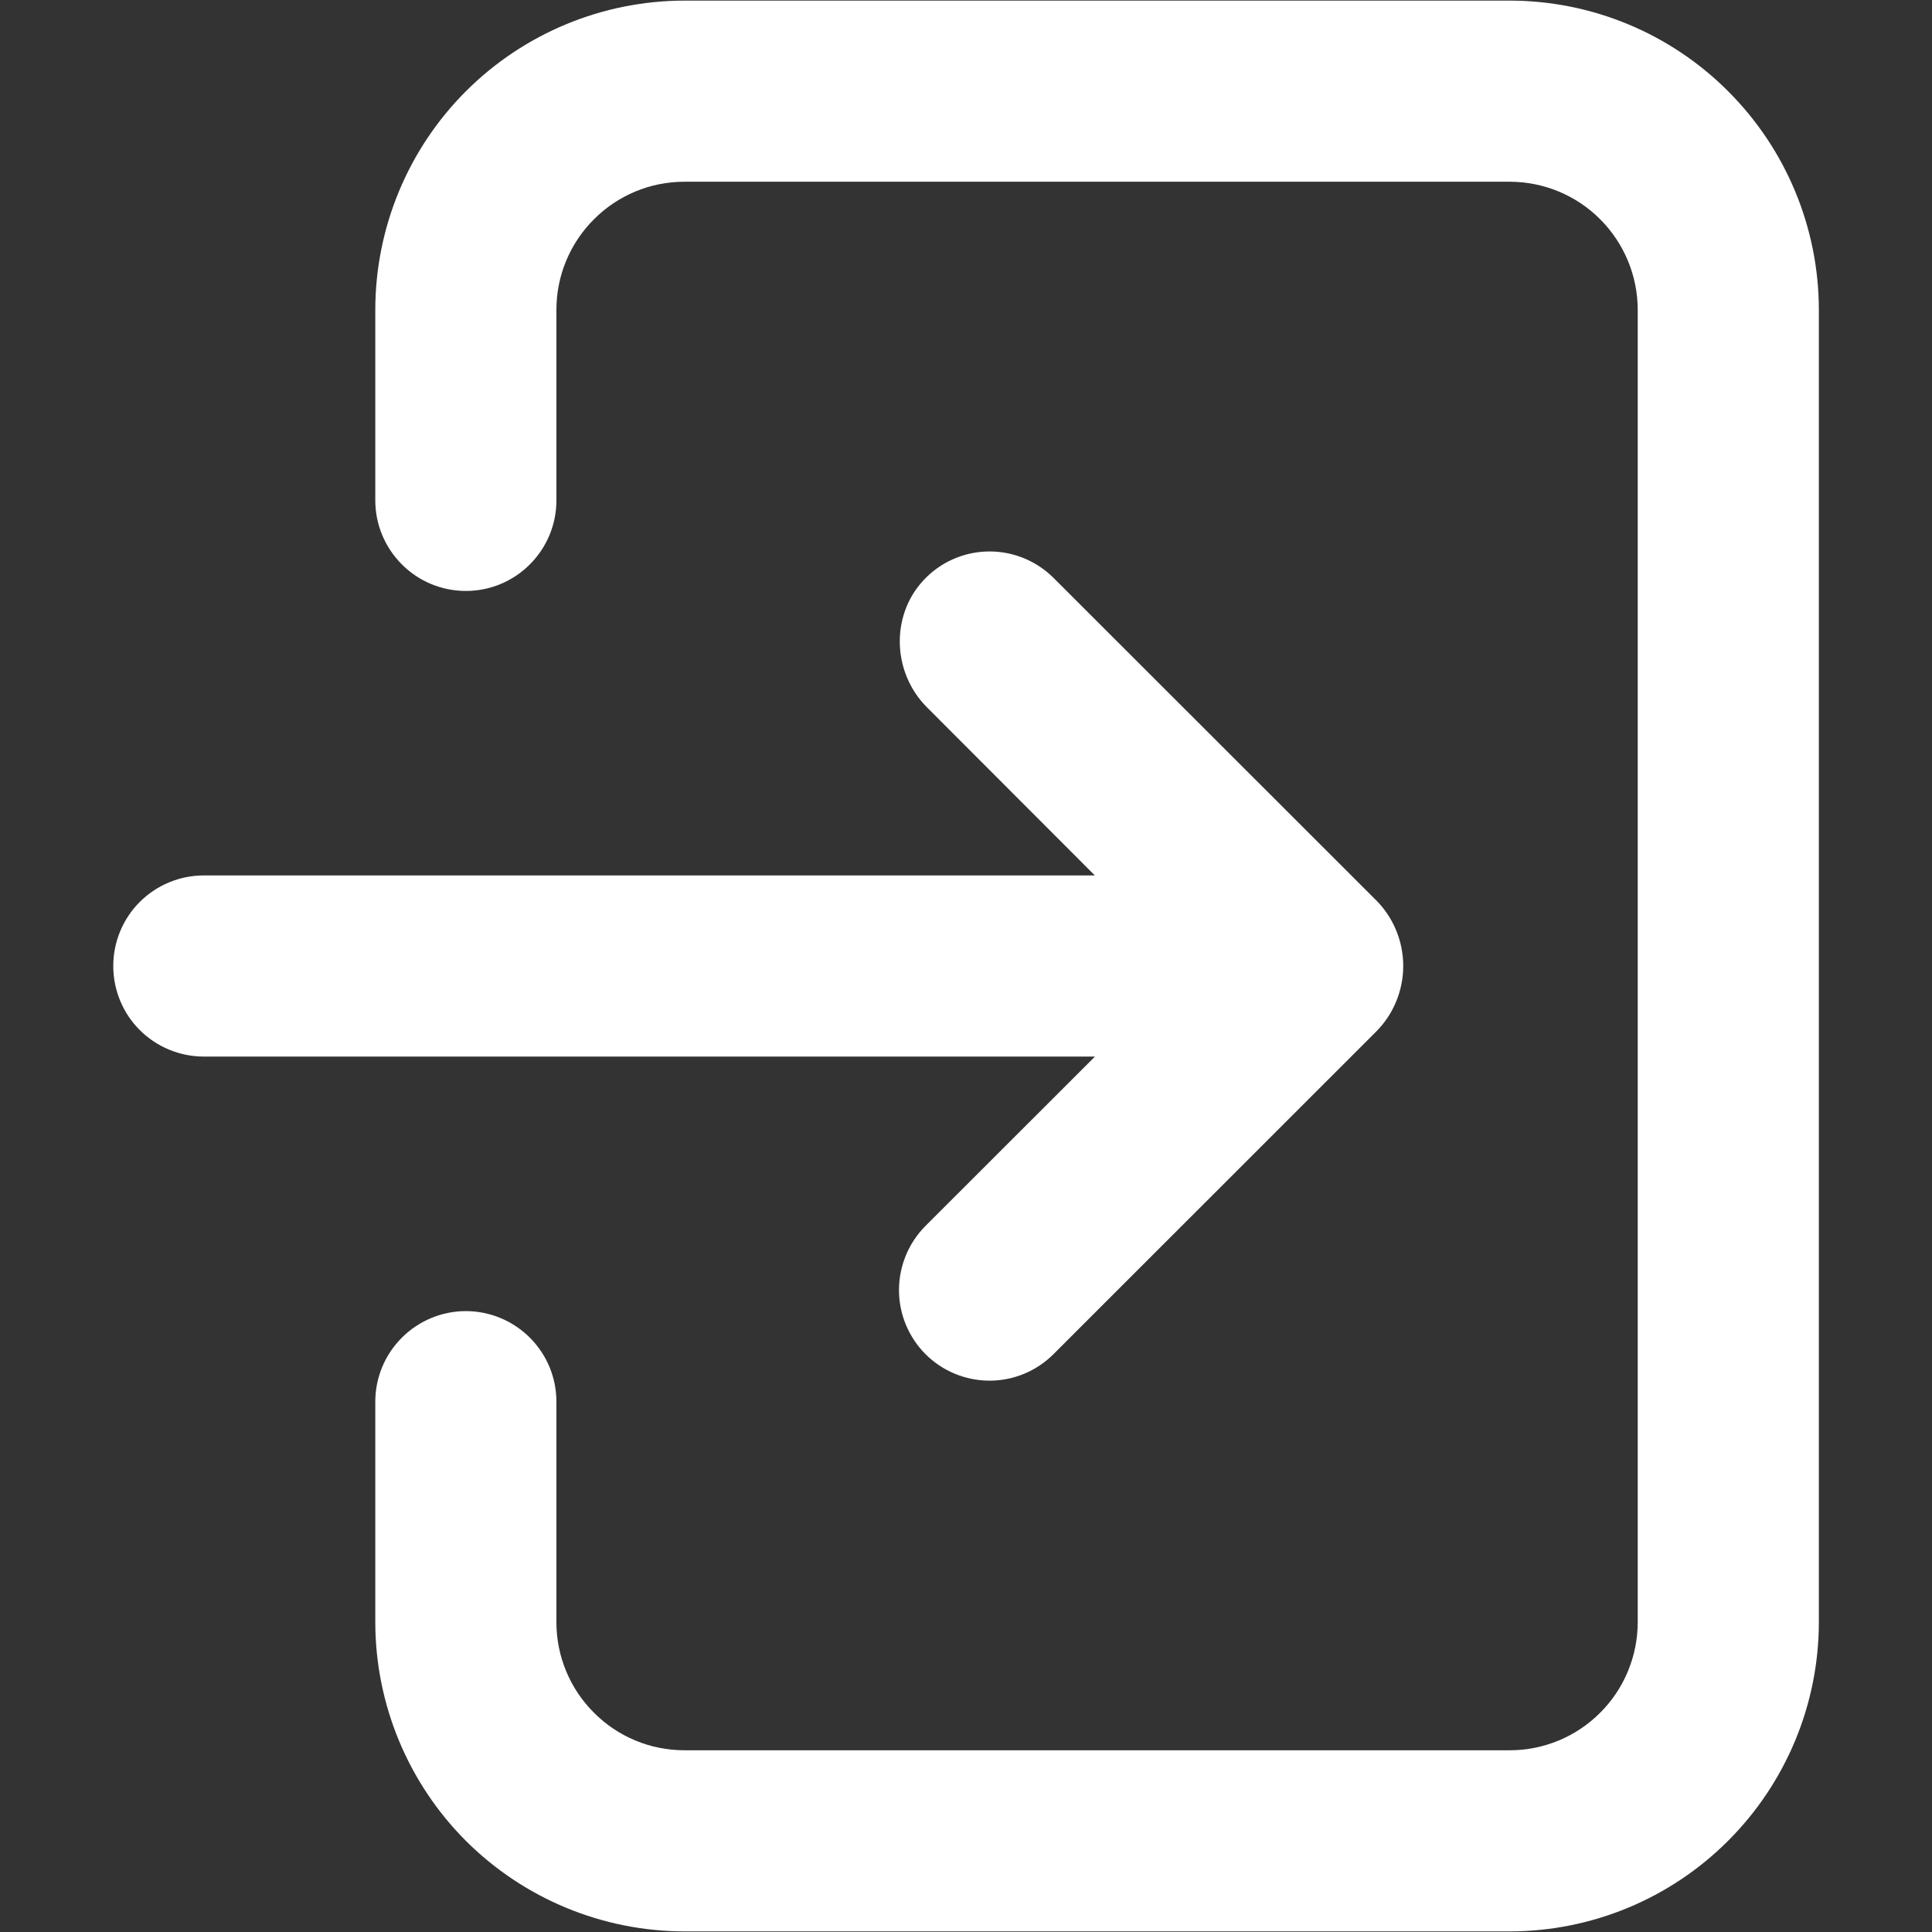
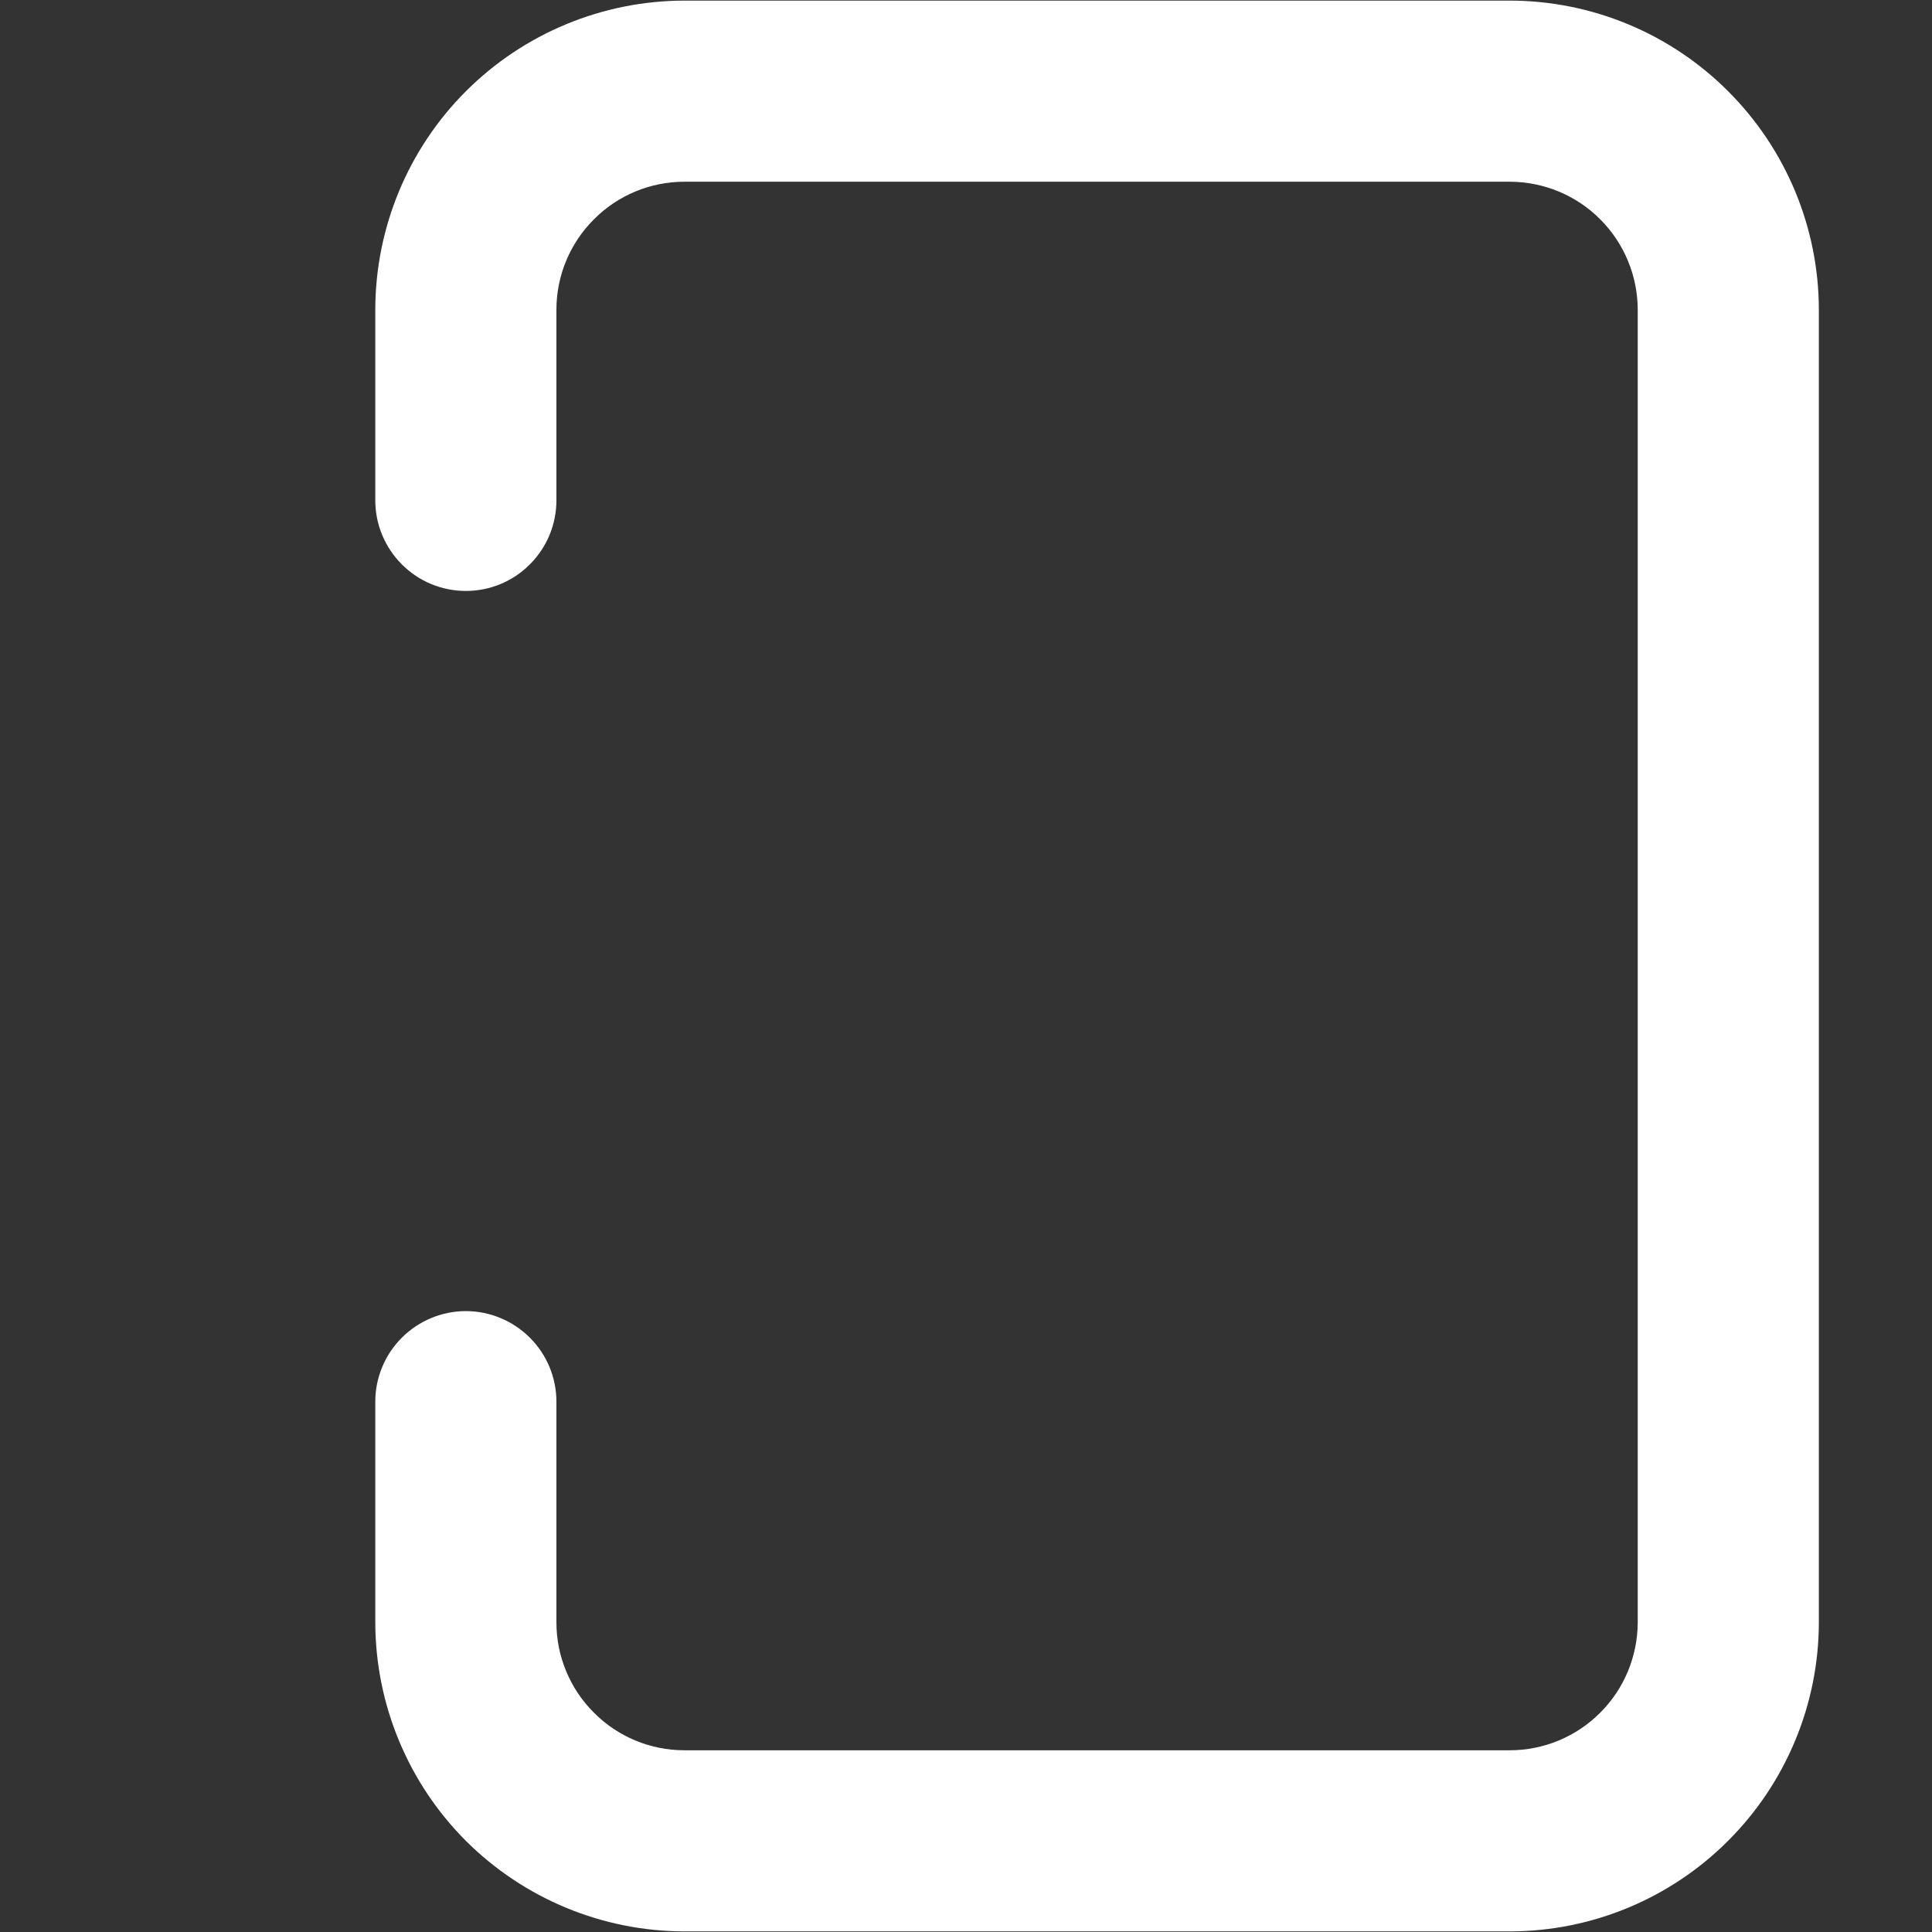
<svg xmlns="http://www.w3.org/2000/svg" width="16" height="16" viewBox="0 0 16 16" fill="none">
  <rect x="0" y="0" width="16" height="16" fill="#333333" stroke="none" />
  <g clip-path="url(#clip0_135_91)">
    <path d="M12.505 0.005H5.667C4.989 0.006 4.338 0.276 3.858 0.756C3.379 1.235 3.109 1.886 3.108 2.564V4.144C3.108 4.343 3.187 4.533 3.328 4.674C3.468 4.815 3.659 4.894 3.858 4.894C4.057 4.894 4.248 4.815 4.388 4.674C4.529 4.533 4.608 4.343 4.608 4.144V2.564C4.608 2.284 4.72 2.014 4.919 1.816C5.117 1.617 5.386 1.505 5.667 1.505H12.505C12.785 1.506 13.054 1.617 13.252 1.816C13.451 2.015 13.562 2.284 13.563 2.564V13.436C13.562 13.716 13.451 13.986 13.252 14.184C13.054 14.383 12.784 14.495 12.504 14.495H5.667C5.386 14.495 5.117 14.383 4.919 14.184C4.72 13.986 4.608 13.716 4.608 13.436V11.608C4.608 11.409 4.529 11.219 4.388 11.078C4.248 10.938 4.057 10.858 3.858 10.858C3.659 10.858 3.468 10.938 3.328 11.078C3.187 11.219 3.108 11.409 3.108 11.608V13.436C3.109 14.114 3.379 14.765 3.858 15.245C4.338 15.724 4.989 15.994 5.667 15.995H12.505C13.183 15.994 13.833 15.724 14.312 15.244C14.792 14.764 15.062 14.114 15.063 13.436V2.564C15.062 1.886 14.792 1.236 14.312 0.756C13.833 0.276 13.183 0.006 12.505 0.005Z" fill="white" />
-     <path d="M11.395 7.454L8.726 4.787C8.587 4.648 8.4 4.569 8.203 4.567C8.007 4.565 7.817 4.64 7.676 4.777C7.373 5.068 7.38 5.562 7.678 5.859L9.067 7.25H1.688C1.489 7.25 1.298 7.329 1.157 7.47C1.017 7.61 0.938 7.801 0.938 8C0.938 8.199 1.017 8.39 1.157 8.53C1.298 8.671 1.489 8.75 1.688 8.75H9.068L7.664 10.153C7.524 10.294 7.445 10.485 7.445 10.684C7.445 10.882 7.524 11.073 7.664 11.214C7.805 11.355 7.996 11.434 8.195 11.434C8.394 11.434 8.584 11.355 8.725 11.214L11.395 8.545C11.467 8.473 11.524 8.388 11.562 8.295C11.601 8.201 11.621 8.101 11.621 8C11.621 7.898 11.601 7.798 11.562 7.704C11.524 7.611 11.467 7.526 11.395 7.454Z" fill="white" />
  </g>
  <defs>
    <clipPath id="clip0_135_91">
      <rect width="16" height="16" fill="white" />
    </clipPath>
  </defs>
</svg>